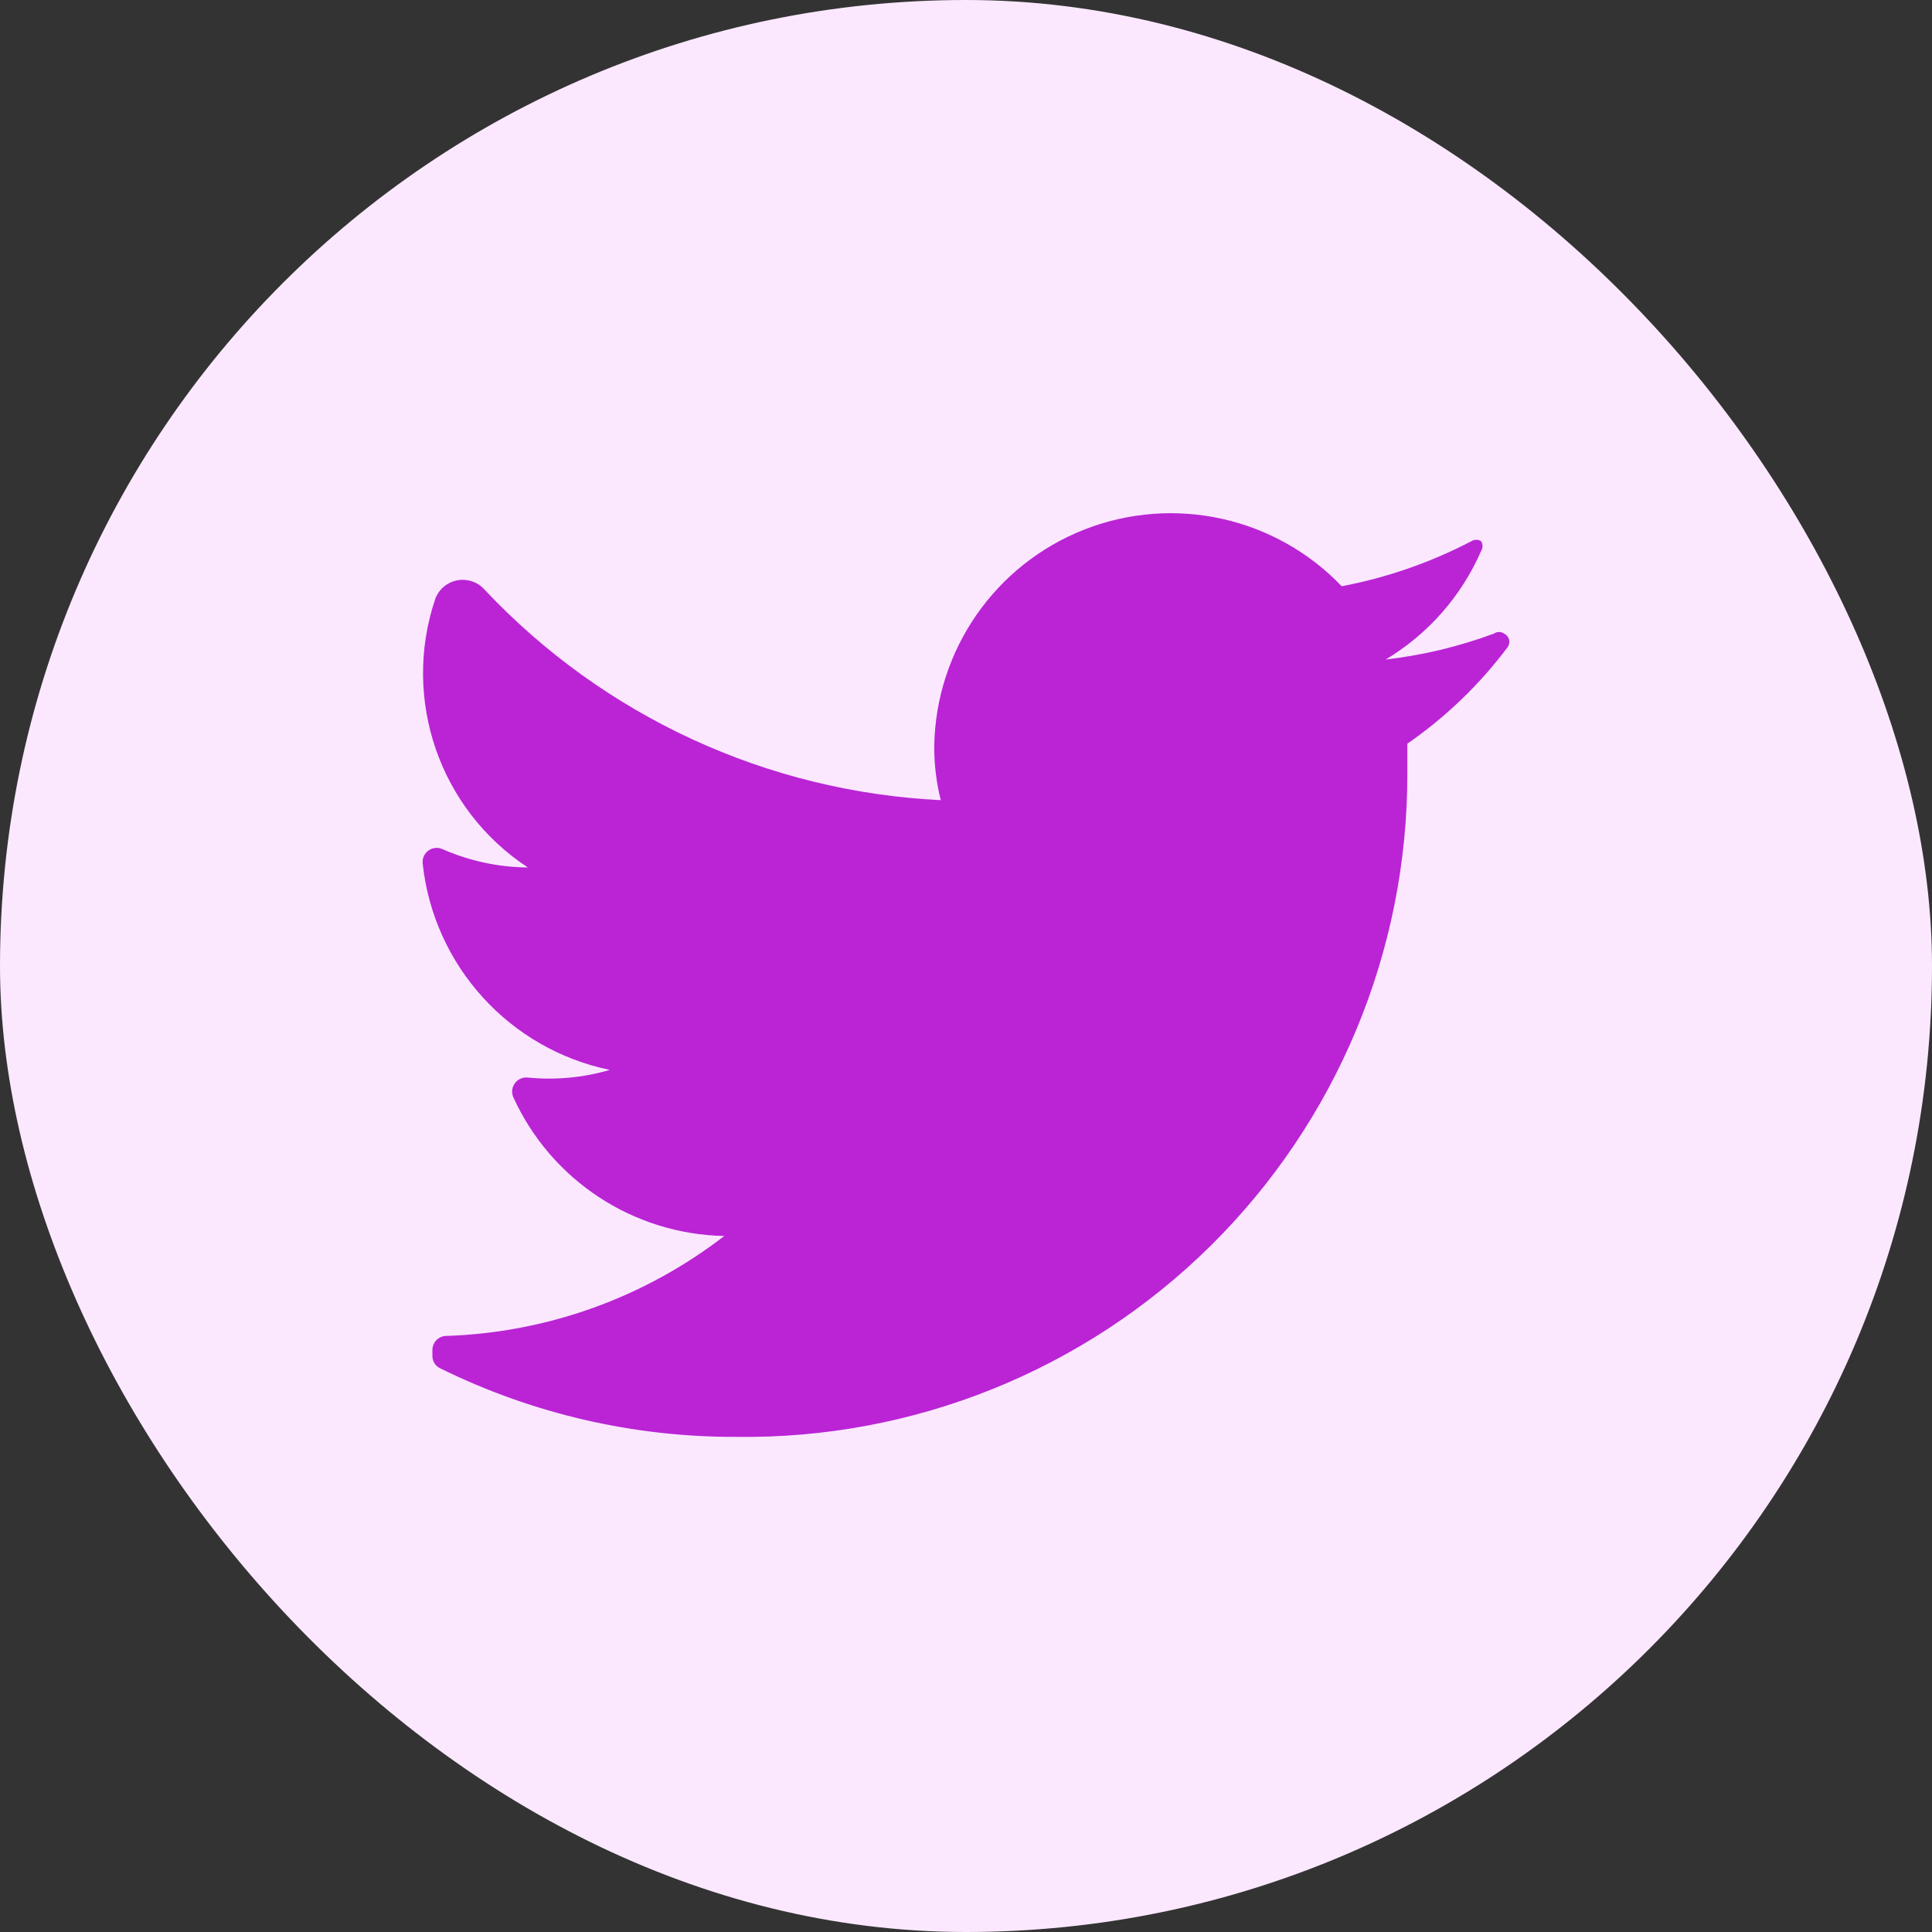
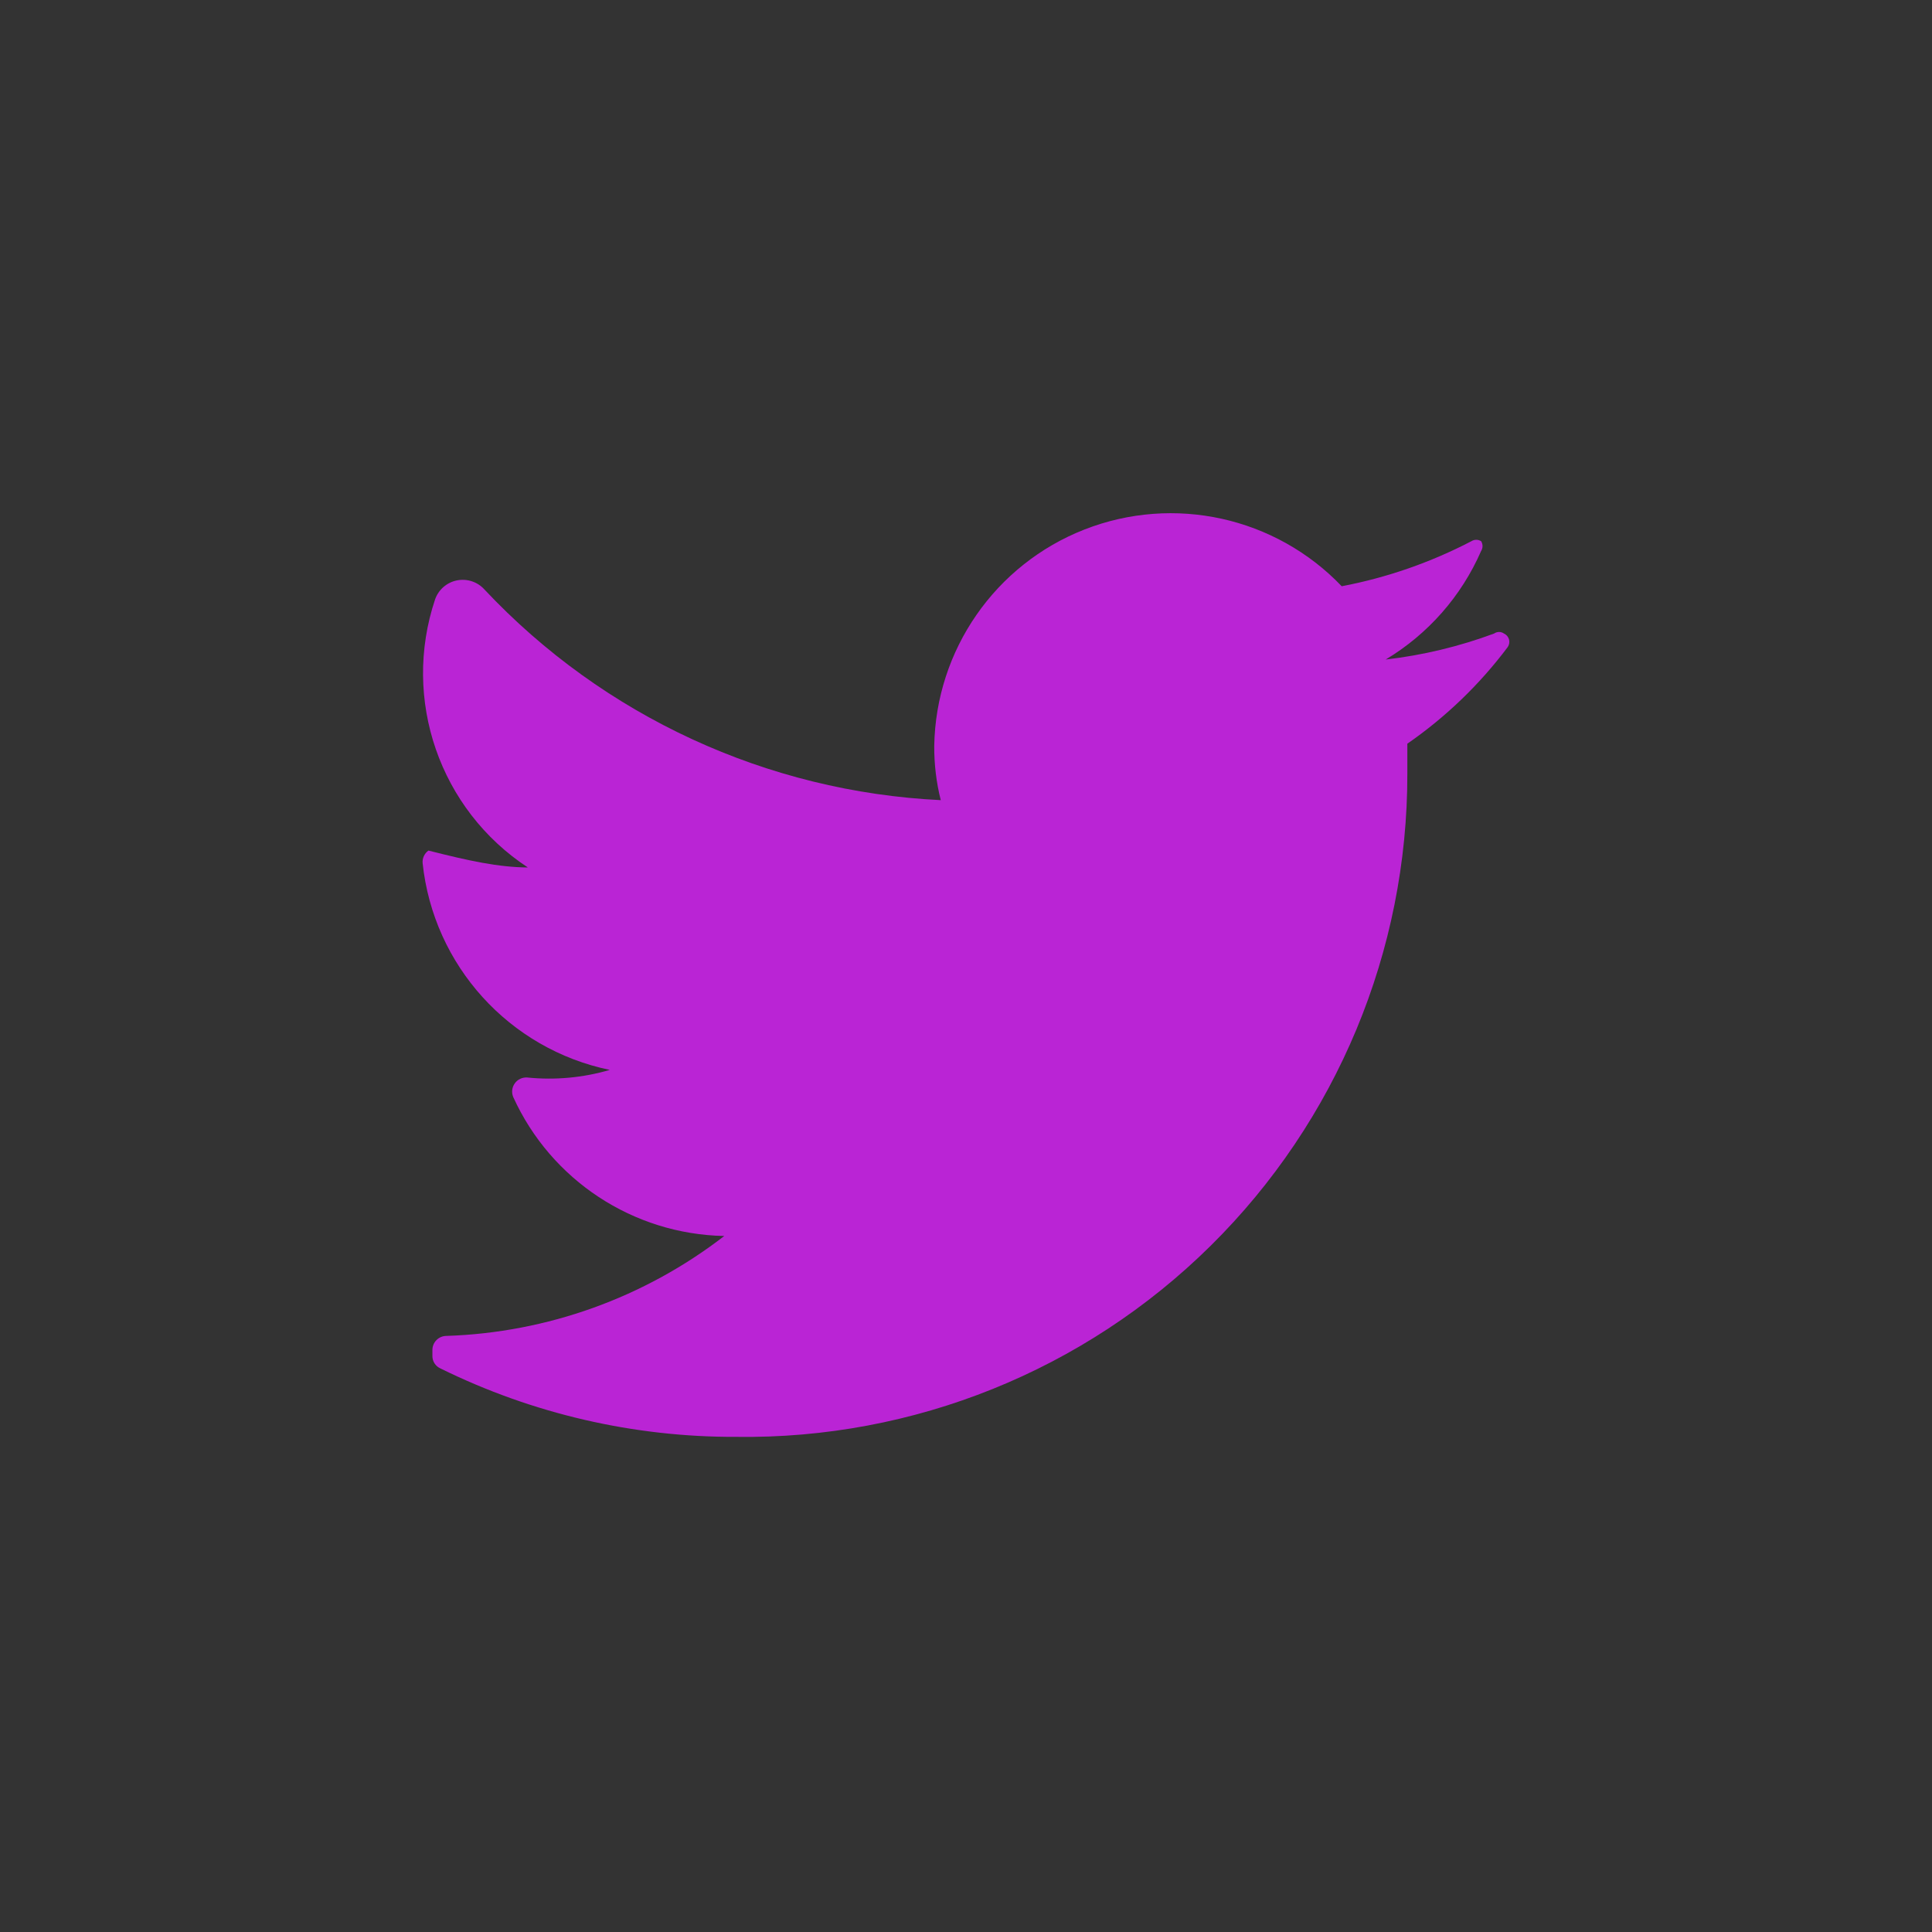
<svg xmlns="http://www.w3.org/2000/svg" width="32" height="32" viewBox="0 0 32 32" fill="none">
  <rect x="0" y="0" width="32" height="32" fill="#333333" stroke="none" />
-   <rect width="32" height="32" rx="16" fill="#FBE8FF" />
-   <path d="M24.973 10.717C24.508 11.337 23.947 11.877 23.31 12.318C23.31 12.48 23.31 12.641 23.31 12.812C23.315 15.751 22.142 18.569 20.052 20.634C17.962 22.7 15.131 23.84 12.194 23.799C10.496 23.805 8.82 23.417 7.296 22.666C7.214 22.63 7.161 22.549 7.162 22.459V22.36C7.162 22.231 7.266 22.127 7.395 22.127C9.064 22.072 10.674 21.493 11.996 20.472C10.486 20.442 9.126 19.547 8.501 18.171C8.469 18.096 8.479 18.009 8.527 17.943C8.574 17.877 8.653 17.841 8.734 17.847C9.193 17.893 9.657 17.851 10.1 17.721C8.432 17.375 7.179 15.99 7 14.296C6.993 14.214 7.03 14.136 7.096 14.088C7.162 14.04 7.248 14.03 7.323 14.062C7.771 14.259 8.254 14.364 8.743 14.368C7.282 13.409 6.651 11.584 7.207 9.926C7.264 9.765 7.402 9.646 7.569 9.613C7.737 9.58 7.91 9.637 8.024 9.764C9.996 11.863 12.706 13.114 15.582 13.253C15.508 12.959 15.472 12.657 15.474 12.354C15.501 10.765 16.484 9.349 17.963 8.77C19.442 8.191 21.125 8.562 22.223 9.71C22.971 9.568 23.695 9.316 24.371 8.964C24.42 8.933 24.483 8.933 24.532 8.964C24.563 9.014 24.563 9.077 24.532 9.126C24.205 9.876 23.652 10.504 22.951 10.924C23.565 10.853 24.169 10.708 24.748 10.493C24.797 10.459 24.861 10.459 24.91 10.493C24.951 10.511 24.981 10.547 24.994 10.59C25.006 10.634 24.998 10.68 24.973 10.717Z" fill="#BA24D5" />
+   <path d="M24.973 10.717C24.508 11.337 23.947 11.877 23.31 12.318C23.31 12.48 23.31 12.641 23.31 12.812C23.315 15.751 22.142 18.569 20.052 20.634C17.962 22.7 15.131 23.84 12.194 23.799C10.496 23.805 8.82 23.417 7.296 22.666C7.214 22.63 7.161 22.549 7.162 22.459V22.36C7.162 22.231 7.266 22.127 7.395 22.127C9.064 22.072 10.674 21.493 11.996 20.472C10.486 20.442 9.126 19.547 8.501 18.171C8.469 18.096 8.479 18.009 8.527 17.943C8.574 17.877 8.653 17.841 8.734 17.847C9.193 17.893 9.657 17.851 10.1 17.721C8.432 17.375 7.179 15.99 7 14.296C6.993 14.214 7.03 14.136 7.096 14.088C7.771 14.259 8.254 14.364 8.743 14.368C7.282 13.409 6.651 11.584 7.207 9.926C7.264 9.765 7.402 9.646 7.569 9.613C7.737 9.58 7.91 9.637 8.024 9.764C9.996 11.863 12.706 13.114 15.582 13.253C15.508 12.959 15.472 12.657 15.474 12.354C15.501 10.765 16.484 9.349 17.963 8.77C19.442 8.191 21.125 8.562 22.223 9.71C22.971 9.568 23.695 9.316 24.371 8.964C24.42 8.933 24.483 8.933 24.532 8.964C24.563 9.014 24.563 9.077 24.532 9.126C24.205 9.876 23.652 10.504 22.951 10.924C23.565 10.853 24.169 10.708 24.748 10.493C24.797 10.459 24.861 10.459 24.91 10.493C24.951 10.511 24.981 10.547 24.994 10.59C25.006 10.634 24.998 10.68 24.973 10.717Z" fill="#BA24D5" />
</svg>